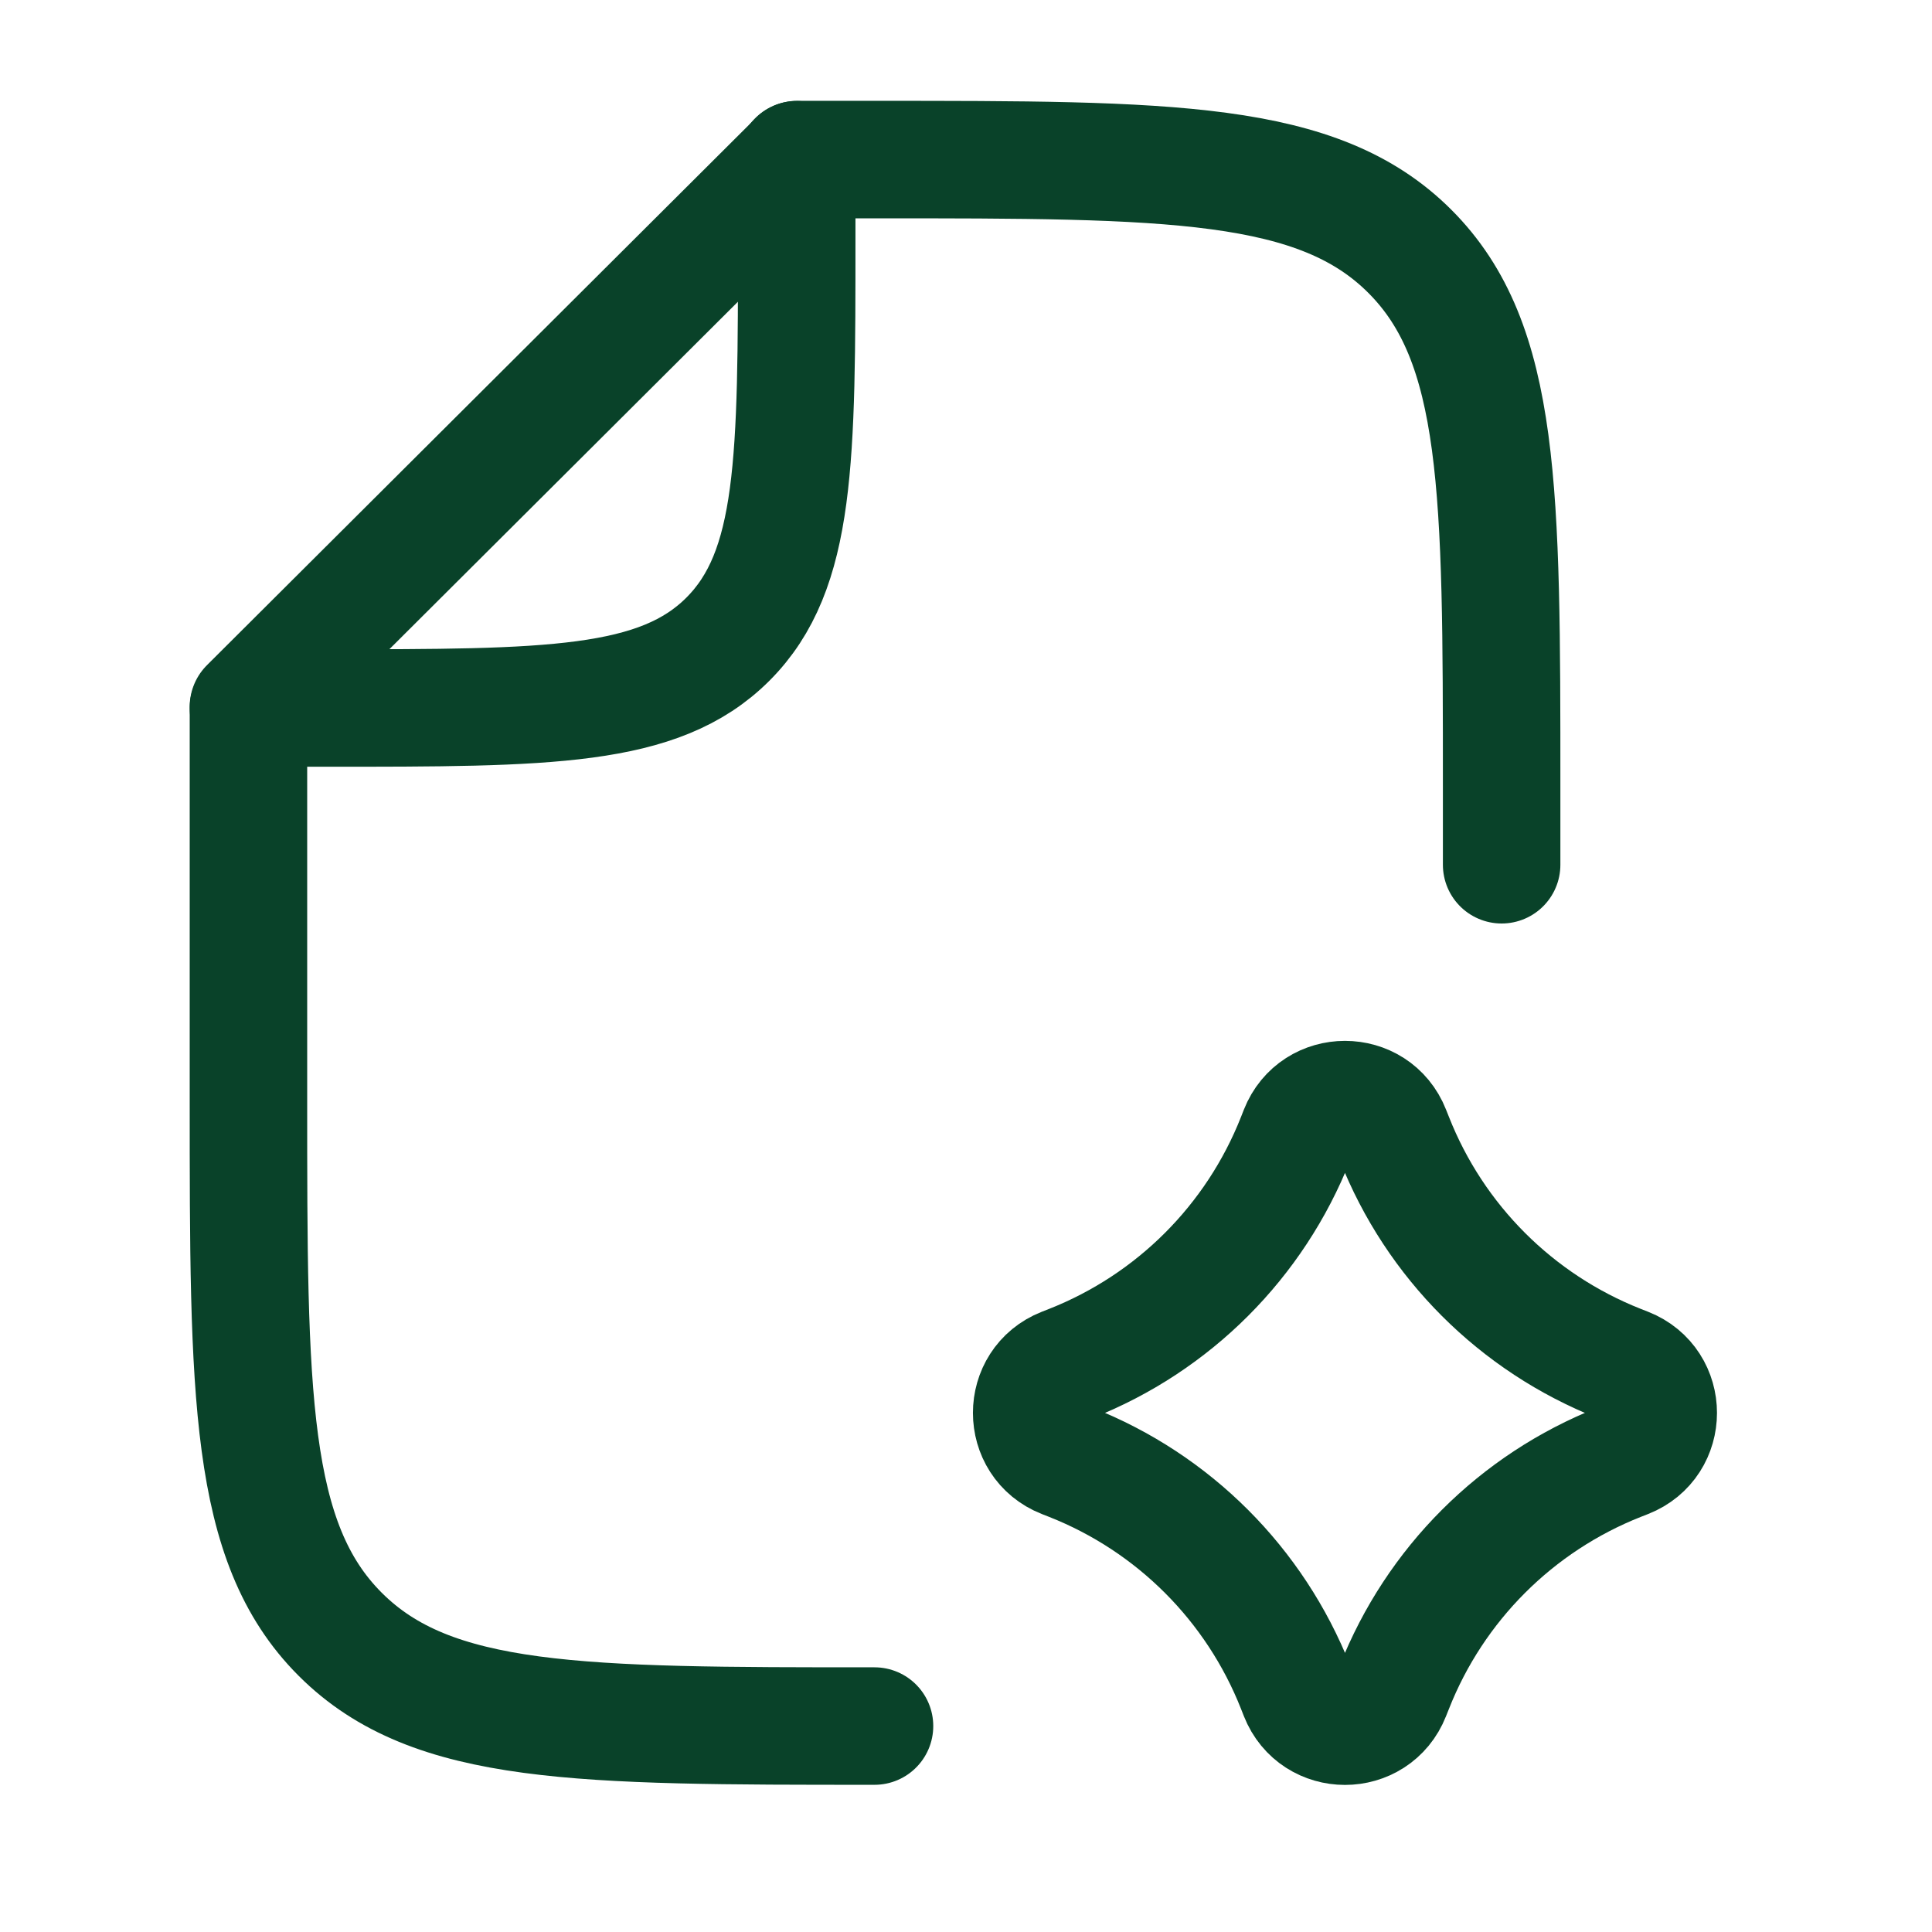
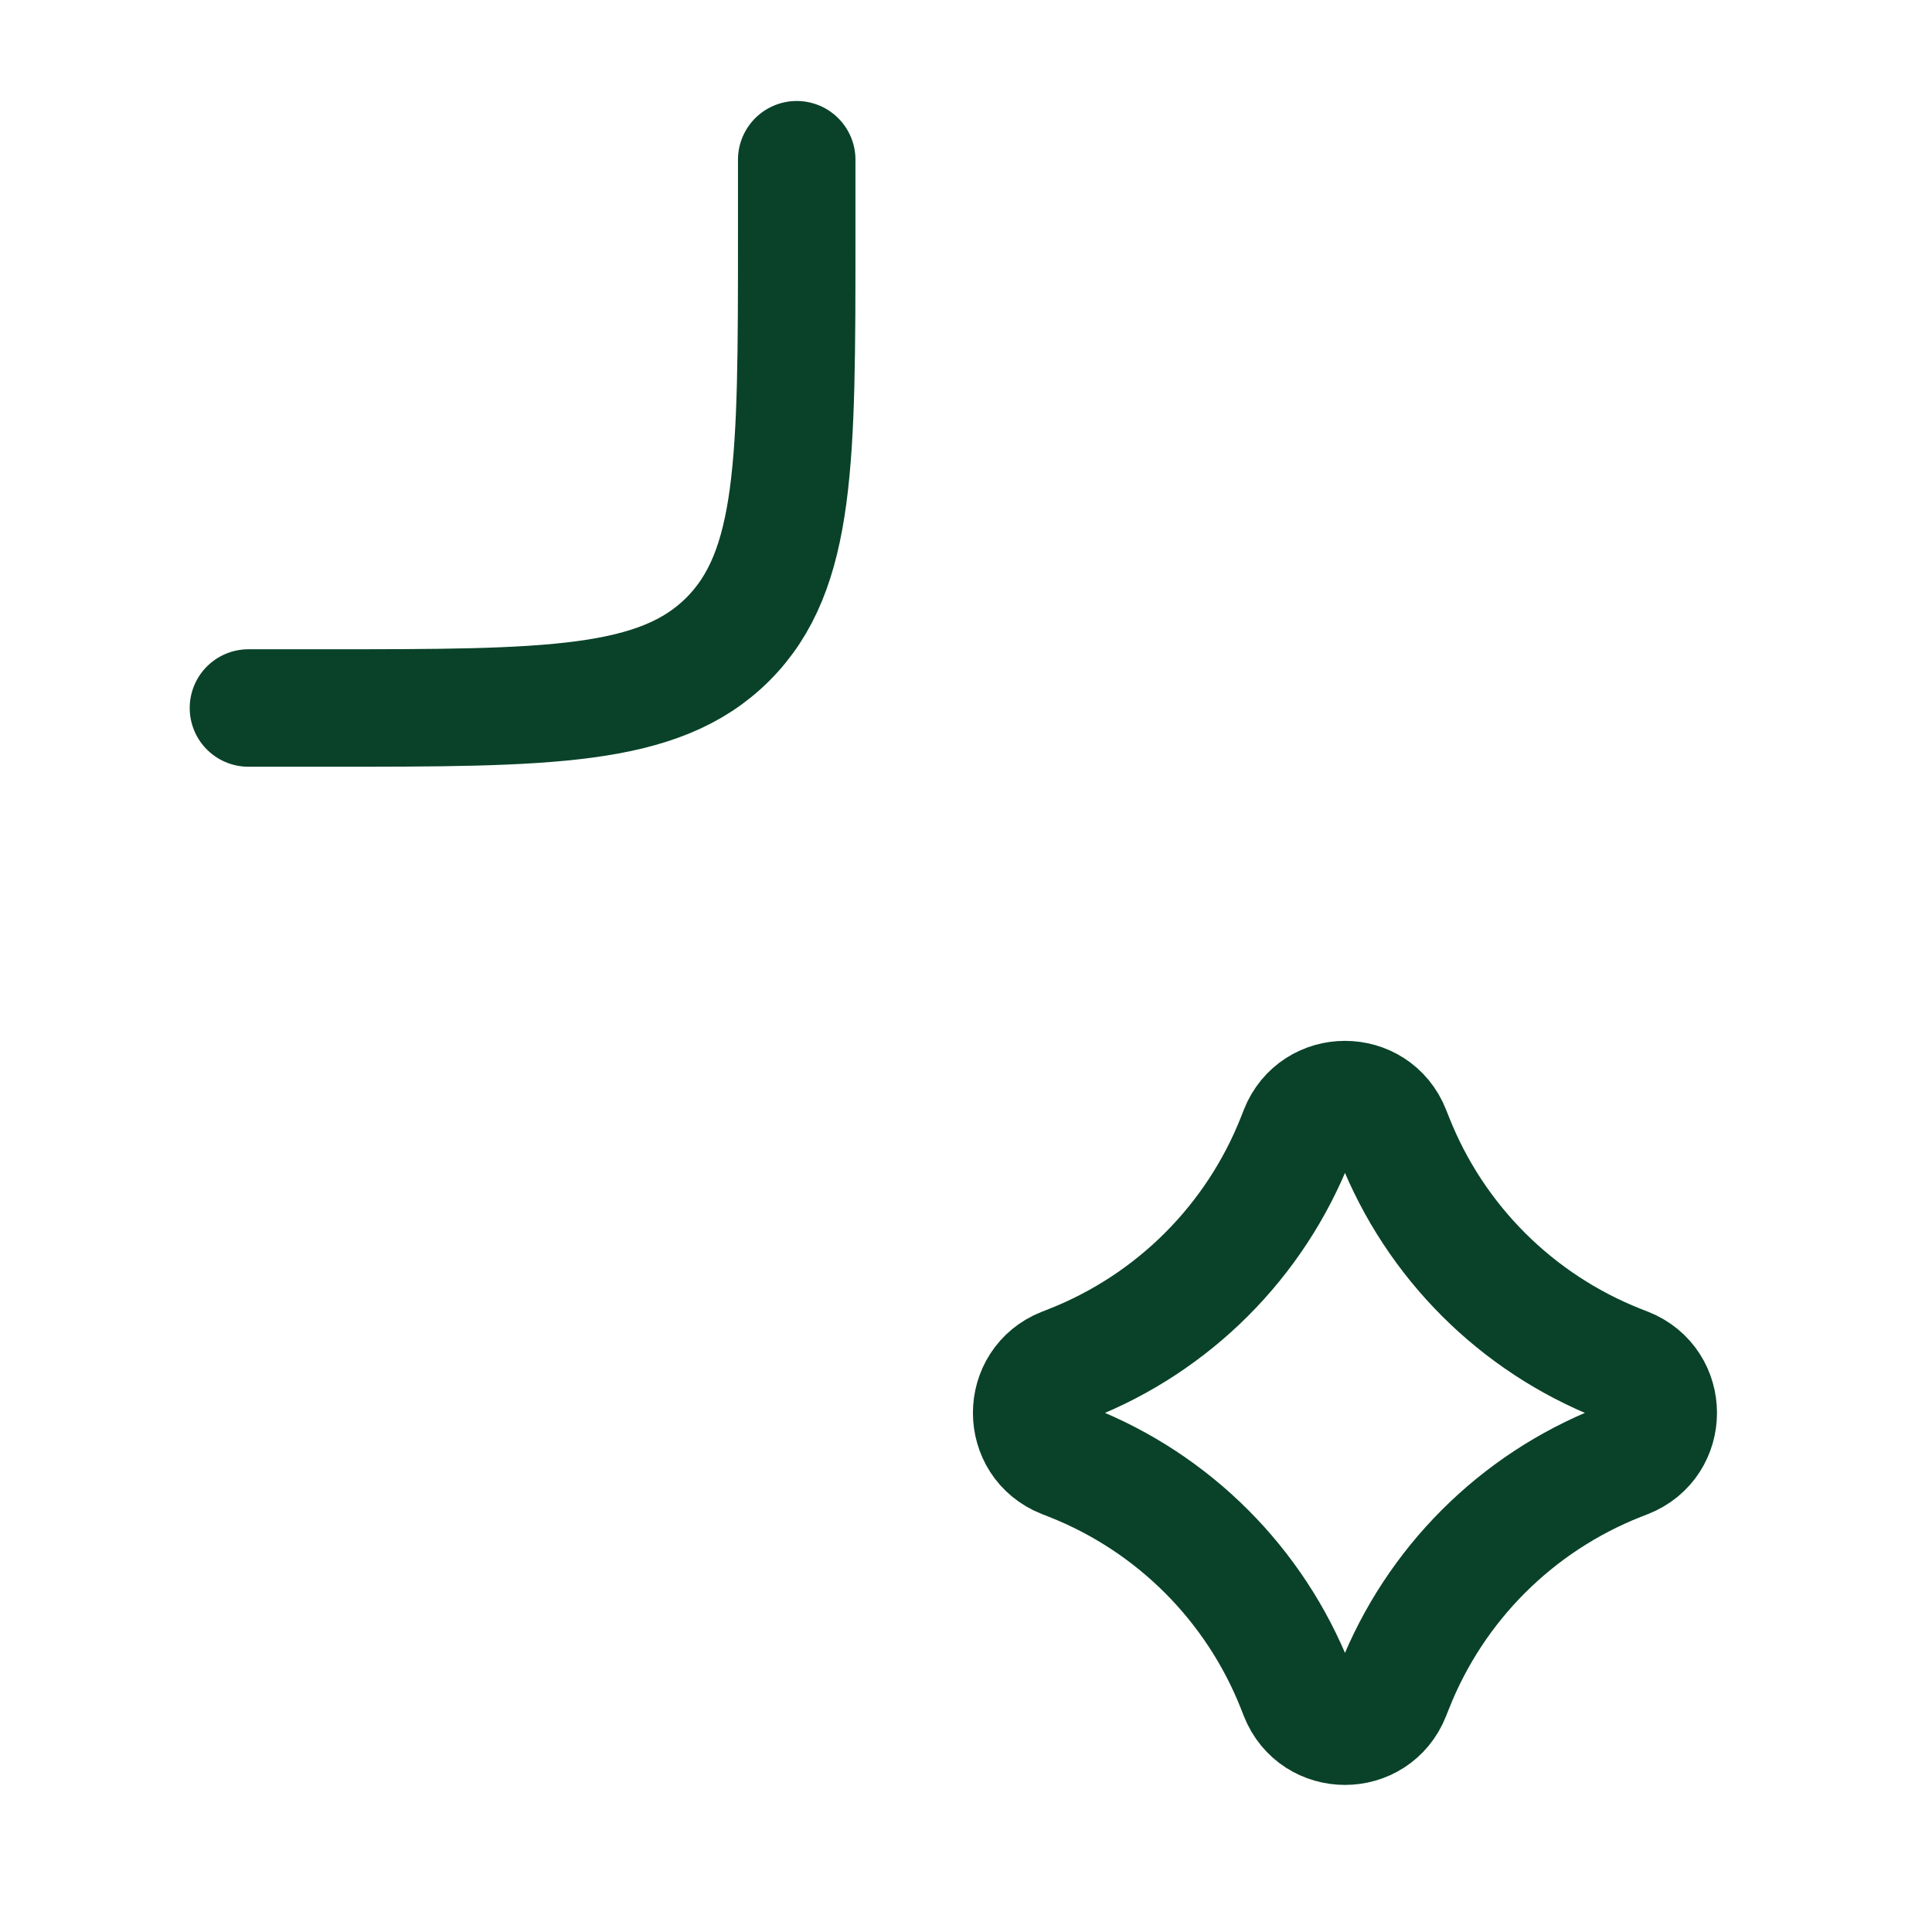
<svg xmlns="http://www.w3.org/2000/svg" width="37" height="37" viewBox="0 0 37 37" fill="none">
-   <path d="M28.758 16.561V15.056C28.758 9.399 28.758 6.57 27 4.813C25.243 3.056 22.415 3.056 16.758 3.056H15.27L4.758 13.535V21.065C4.758 26.713 4.758 29.537 6.51 31.293L6.52 31.303C8.277 33.056 11.101 33.056 16.748 33.056" stroke="#094229" stroke-width="2.25" stroke-linecap="round" stroke-linejoin="round" />
  <path d="M4.758 13.559H6.258C10.501 13.559 12.622 13.559 13.94 12.241C15.258 10.923 15.258 8.801 15.258 4.559V3.059" stroke="#094229" stroke-width="2.25" stroke-linecap="round" stroke-linejoin="round" />
  <path d="M24.868 32.453C25.187 33.26 26.329 33.26 26.647 32.453L26.703 32.313C27.48 30.342 29.041 28.781 31.012 28.003L31.152 27.948C31.959 27.63 31.959 26.487 31.152 26.169L31.012 26.114C29.041 25.336 27.48 23.776 26.703 21.804L26.647 21.664C26.329 20.857 25.187 20.857 24.868 21.664L24.813 21.804C24.035 23.776 22.475 25.336 20.503 26.114L20.363 26.169C19.556 26.487 19.556 27.63 20.363 27.948L20.503 28.003C22.475 28.781 24.035 30.342 24.813 32.313L24.868 32.453Z" stroke="#094229" stroke-width="2.25" stroke-linecap="round" stroke-linejoin="round" />
</svg>